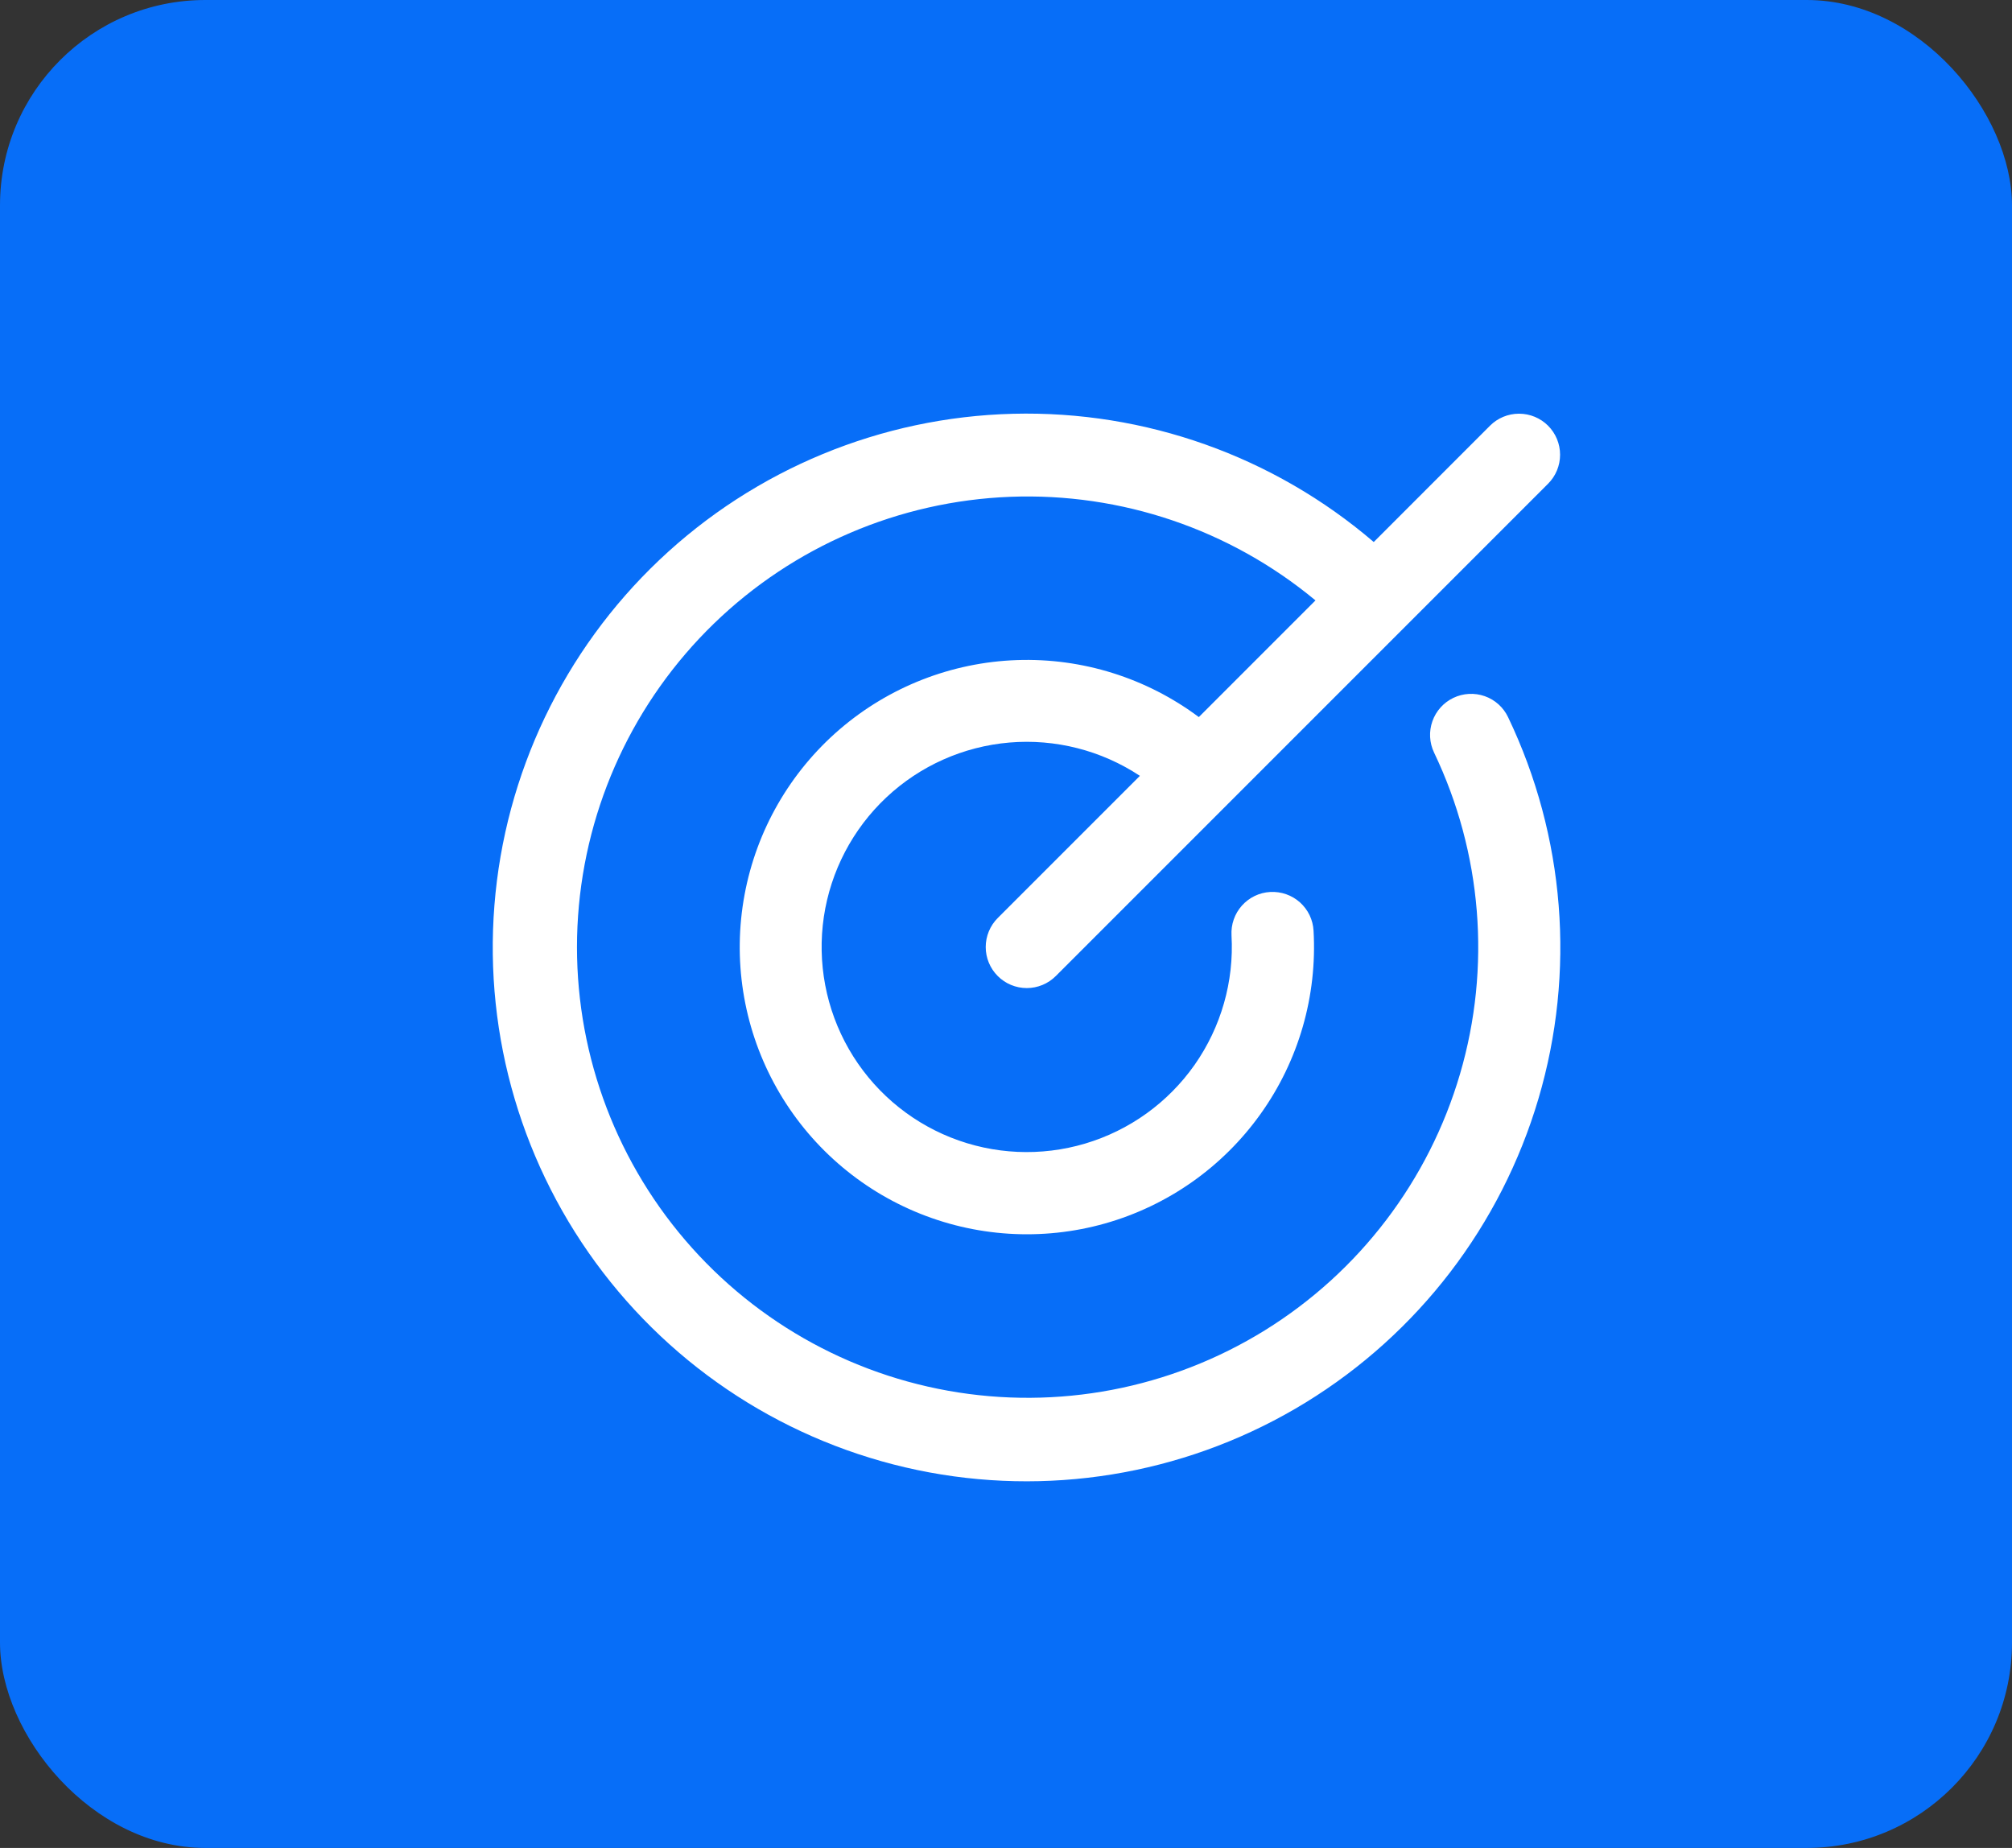
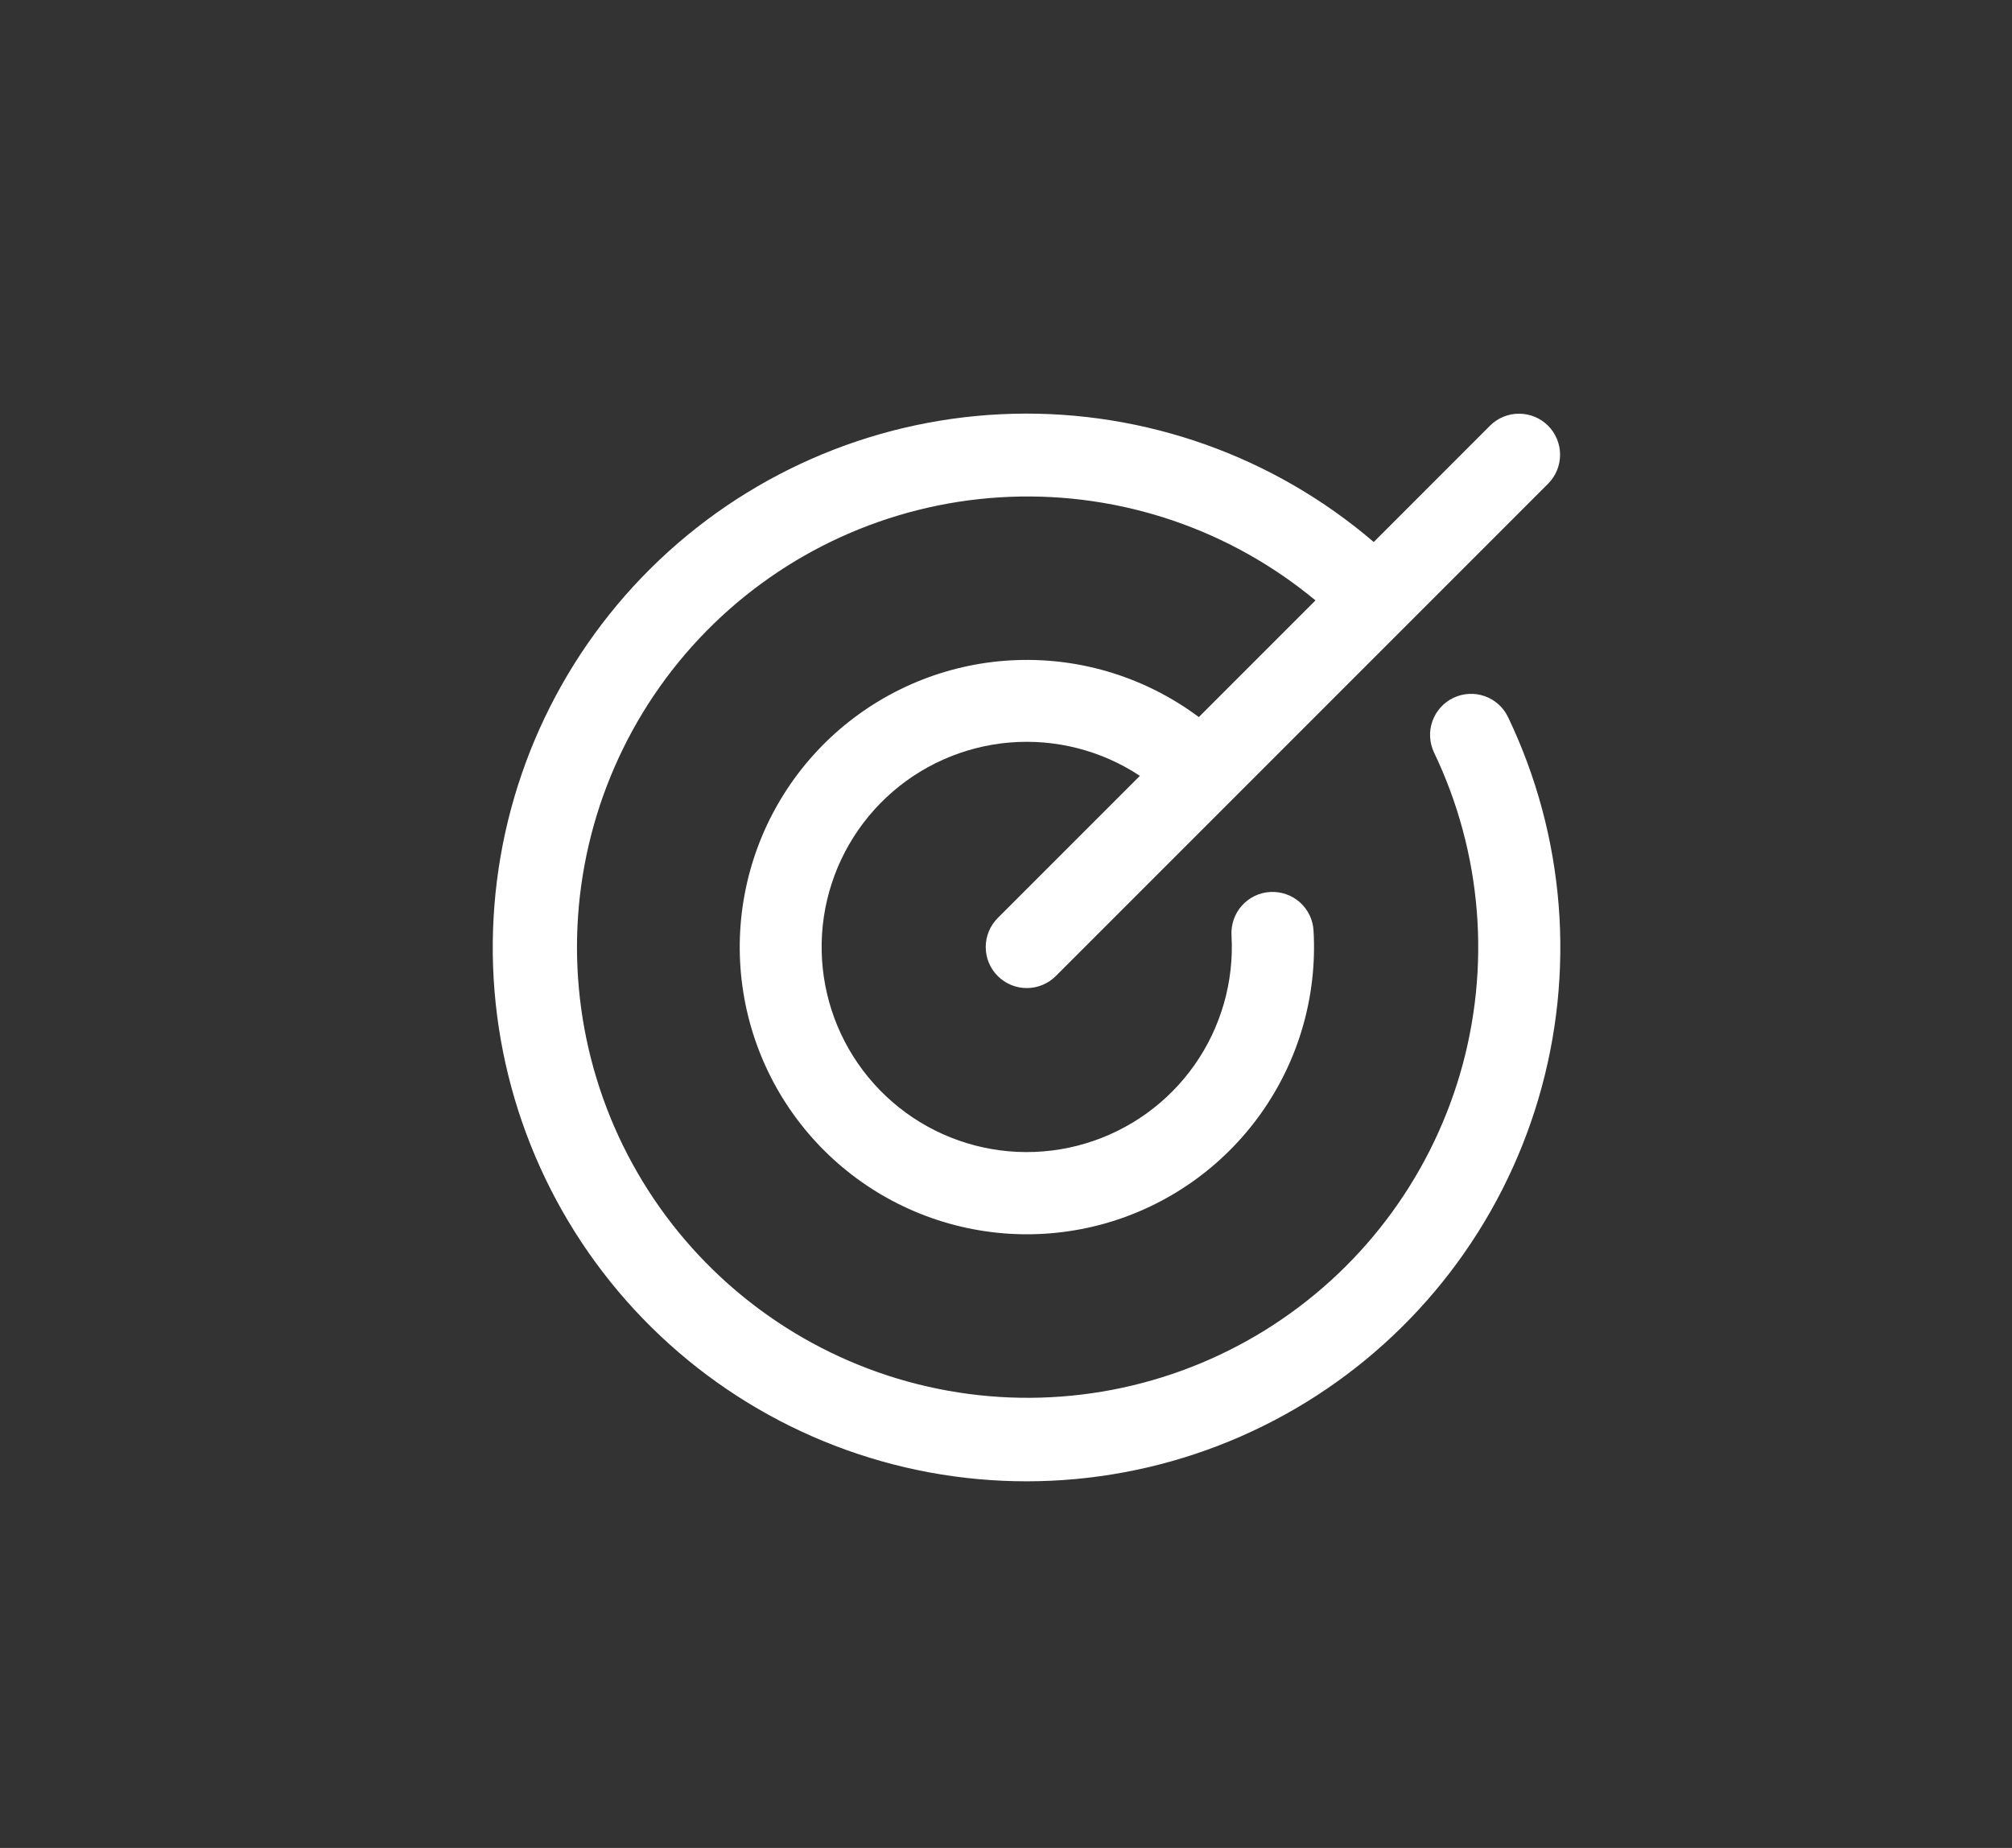
<svg xmlns="http://www.w3.org/2000/svg" width="49" height="45" viewBox="0 0 49 45" fill="none">
  <rect x="0" y="0" width="49" height="45" fill="#333333" stroke="none" />
-   <rect width="49" height="45" rx="5" fill="#076EF8" />
  <path d="M36.728 17.465C38.115 20.364 38.378 23.674 37.467 26.756C36.556 29.838 34.536 32.474 31.797 34.154C29.057 35.834 25.792 36.44 22.632 35.855C19.472 35.269 16.641 33.534 14.685 30.984C12.729 28.434 11.787 25.25 12.041 22.046C12.294 18.842 13.726 15.846 16.059 13.635C18.392 11.425 21.461 10.157 24.674 10.076C27.887 9.996 31.015 11.108 33.456 13.199L36.288 10.366C36.475 10.179 36.729 10.074 36.994 10.074C37.259 10.074 37.514 10.179 37.701 10.366C37.889 10.554 37.994 10.808 37.994 11.073C37.994 11.338 37.889 11.593 37.701 11.78L25.713 23.768C25.525 23.956 25.271 24.061 25.006 24.061C24.741 24.061 24.486 23.956 24.299 23.768C24.112 23.581 24.006 23.327 24.006 23.062C24.006 22.797 24.112 22.542 24.299 22.355L27.761 18.893C26.823 18.273 25.702 17.987 24.582 18.082C23.461 18.178 22.405 18.648 21.585 19.419C20.766 20.189 20.23 21.213 20.064 22.325C19.899 23.438 20.114 24.574 20.674 25.549C21.235 26.524 22.108 27.282 23.153 27.699C24.197 28.116 25.352 28.168 26.43 27.847C27.508 27.526 28.446 26.851 29.093 25.931C29.739 25.01 30.056 23.899 29.992 22.776C29.985 22.645 30.003 22.513 30.047 22.389C30.09 22.265 30.158 22.151 30.245 22.053C30.333 21.955 30.439 21.875 30.557 21.818C30.675 21.761 30.804 21.728 30.935 21.721C31.2 21.706 31.46 21.797 31.658 21.973C31.756 22.061 31.836 22.167 31.893 22.285C31.95 22.404 31.983 22.532 31.99 22.663C32.081 24.253 31.628 25.826 30.703 27.122C29.779 28.419 28.441 29.361 26.909 29.794C25.376 30.226 23.742 30.123 22.277 29.501C20.811 28.879 19.602 27.776 18.848 26.373C18.095 24.971 17.842 23.354 18.133 21.788C18.423 20.223 19.239 18.803 20.445 17.764C21.651 16.726 23.176 16.129 24.767 16.074C26.358 16.019 27.92 16.509 29.196 17.462L32.037 14.621C29.955 12.892 27.307 11.994 24.603 12.098C21.899 12.203 19.329 13.302 17.386 15.186C15.444 17.07 14.266 19.605 14.078 22.305C13.891 25.004 14.707 27.678 16.371 29.812C18.035 31.946 20.428 33.39 23.092 33.867C25.756 34.344 28.502 33.82 30.803 32.396C33.104 30.971 34.797 28.747 35.558 26.15C36.319 23.553 36.093 20.767 34.925 18.326C34.811 18.087 34.796 17.812 34.885 17.562C34.973 17.313 35.157 17.108 35.396 16.994C35.635 16.88 35.91 16.865 36.16 16.953C36.41 17.041 36.614 17.225 36.728 17.465Z" fill="white" />
</svg>